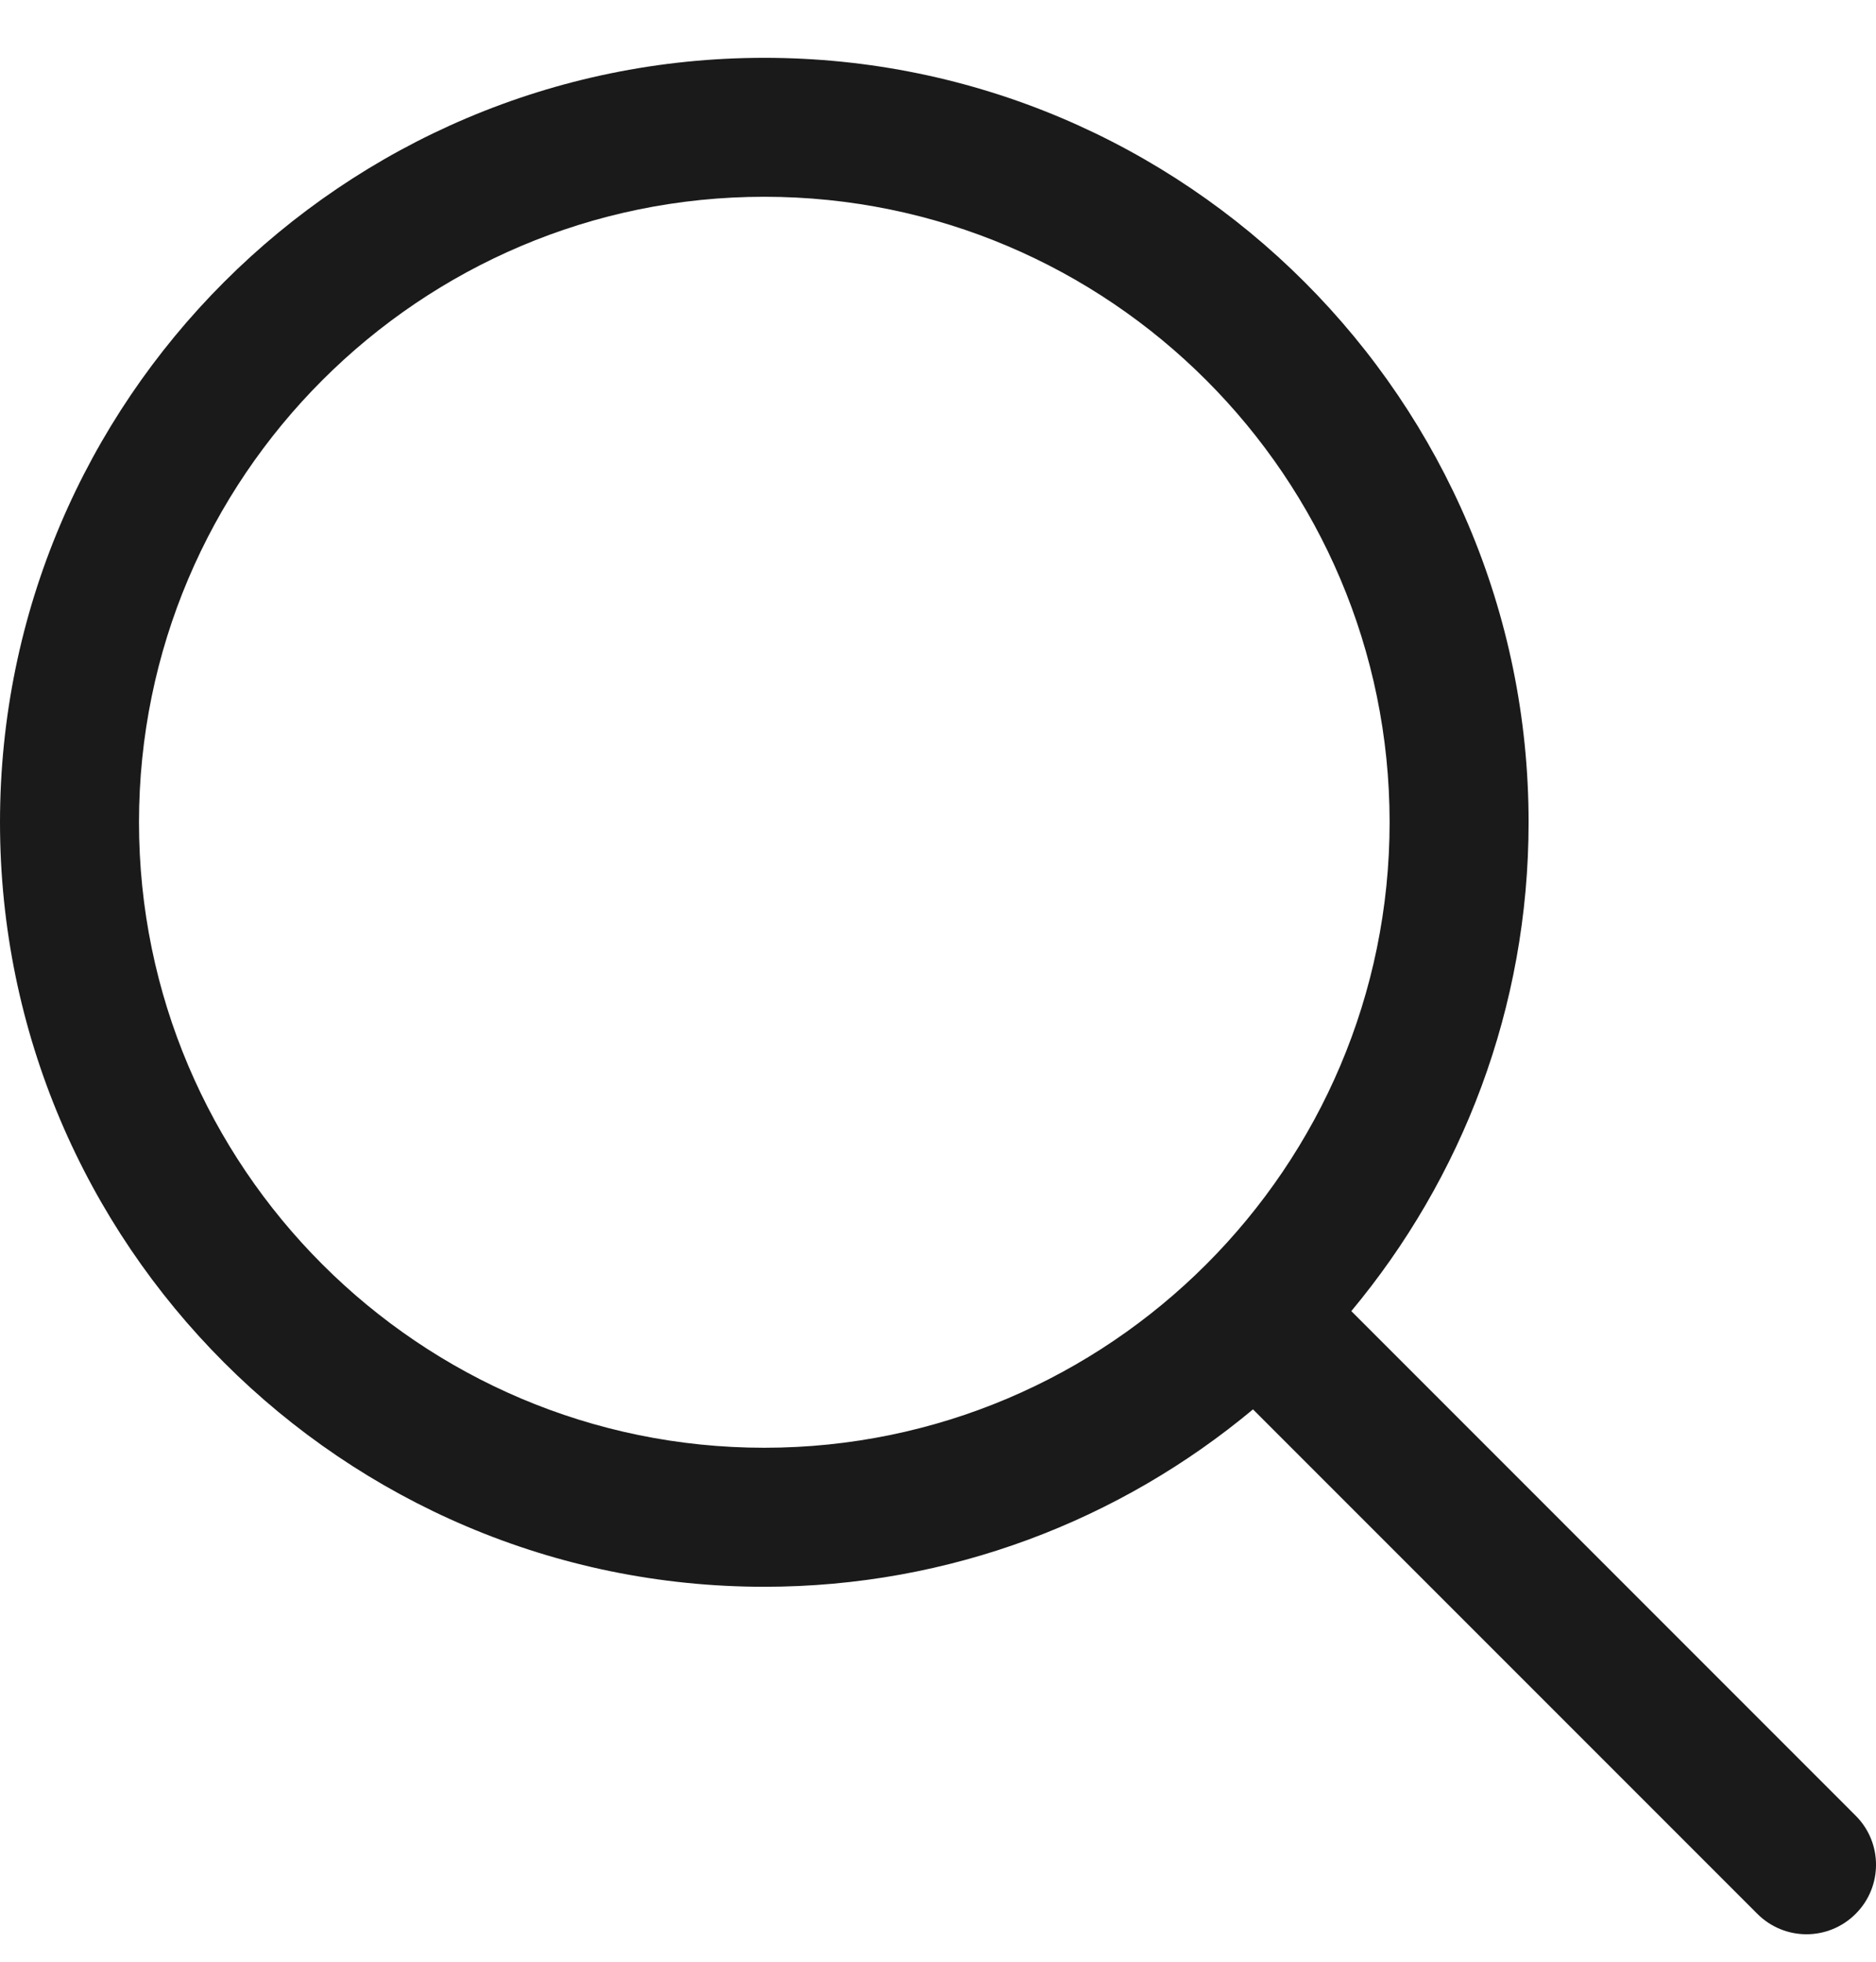
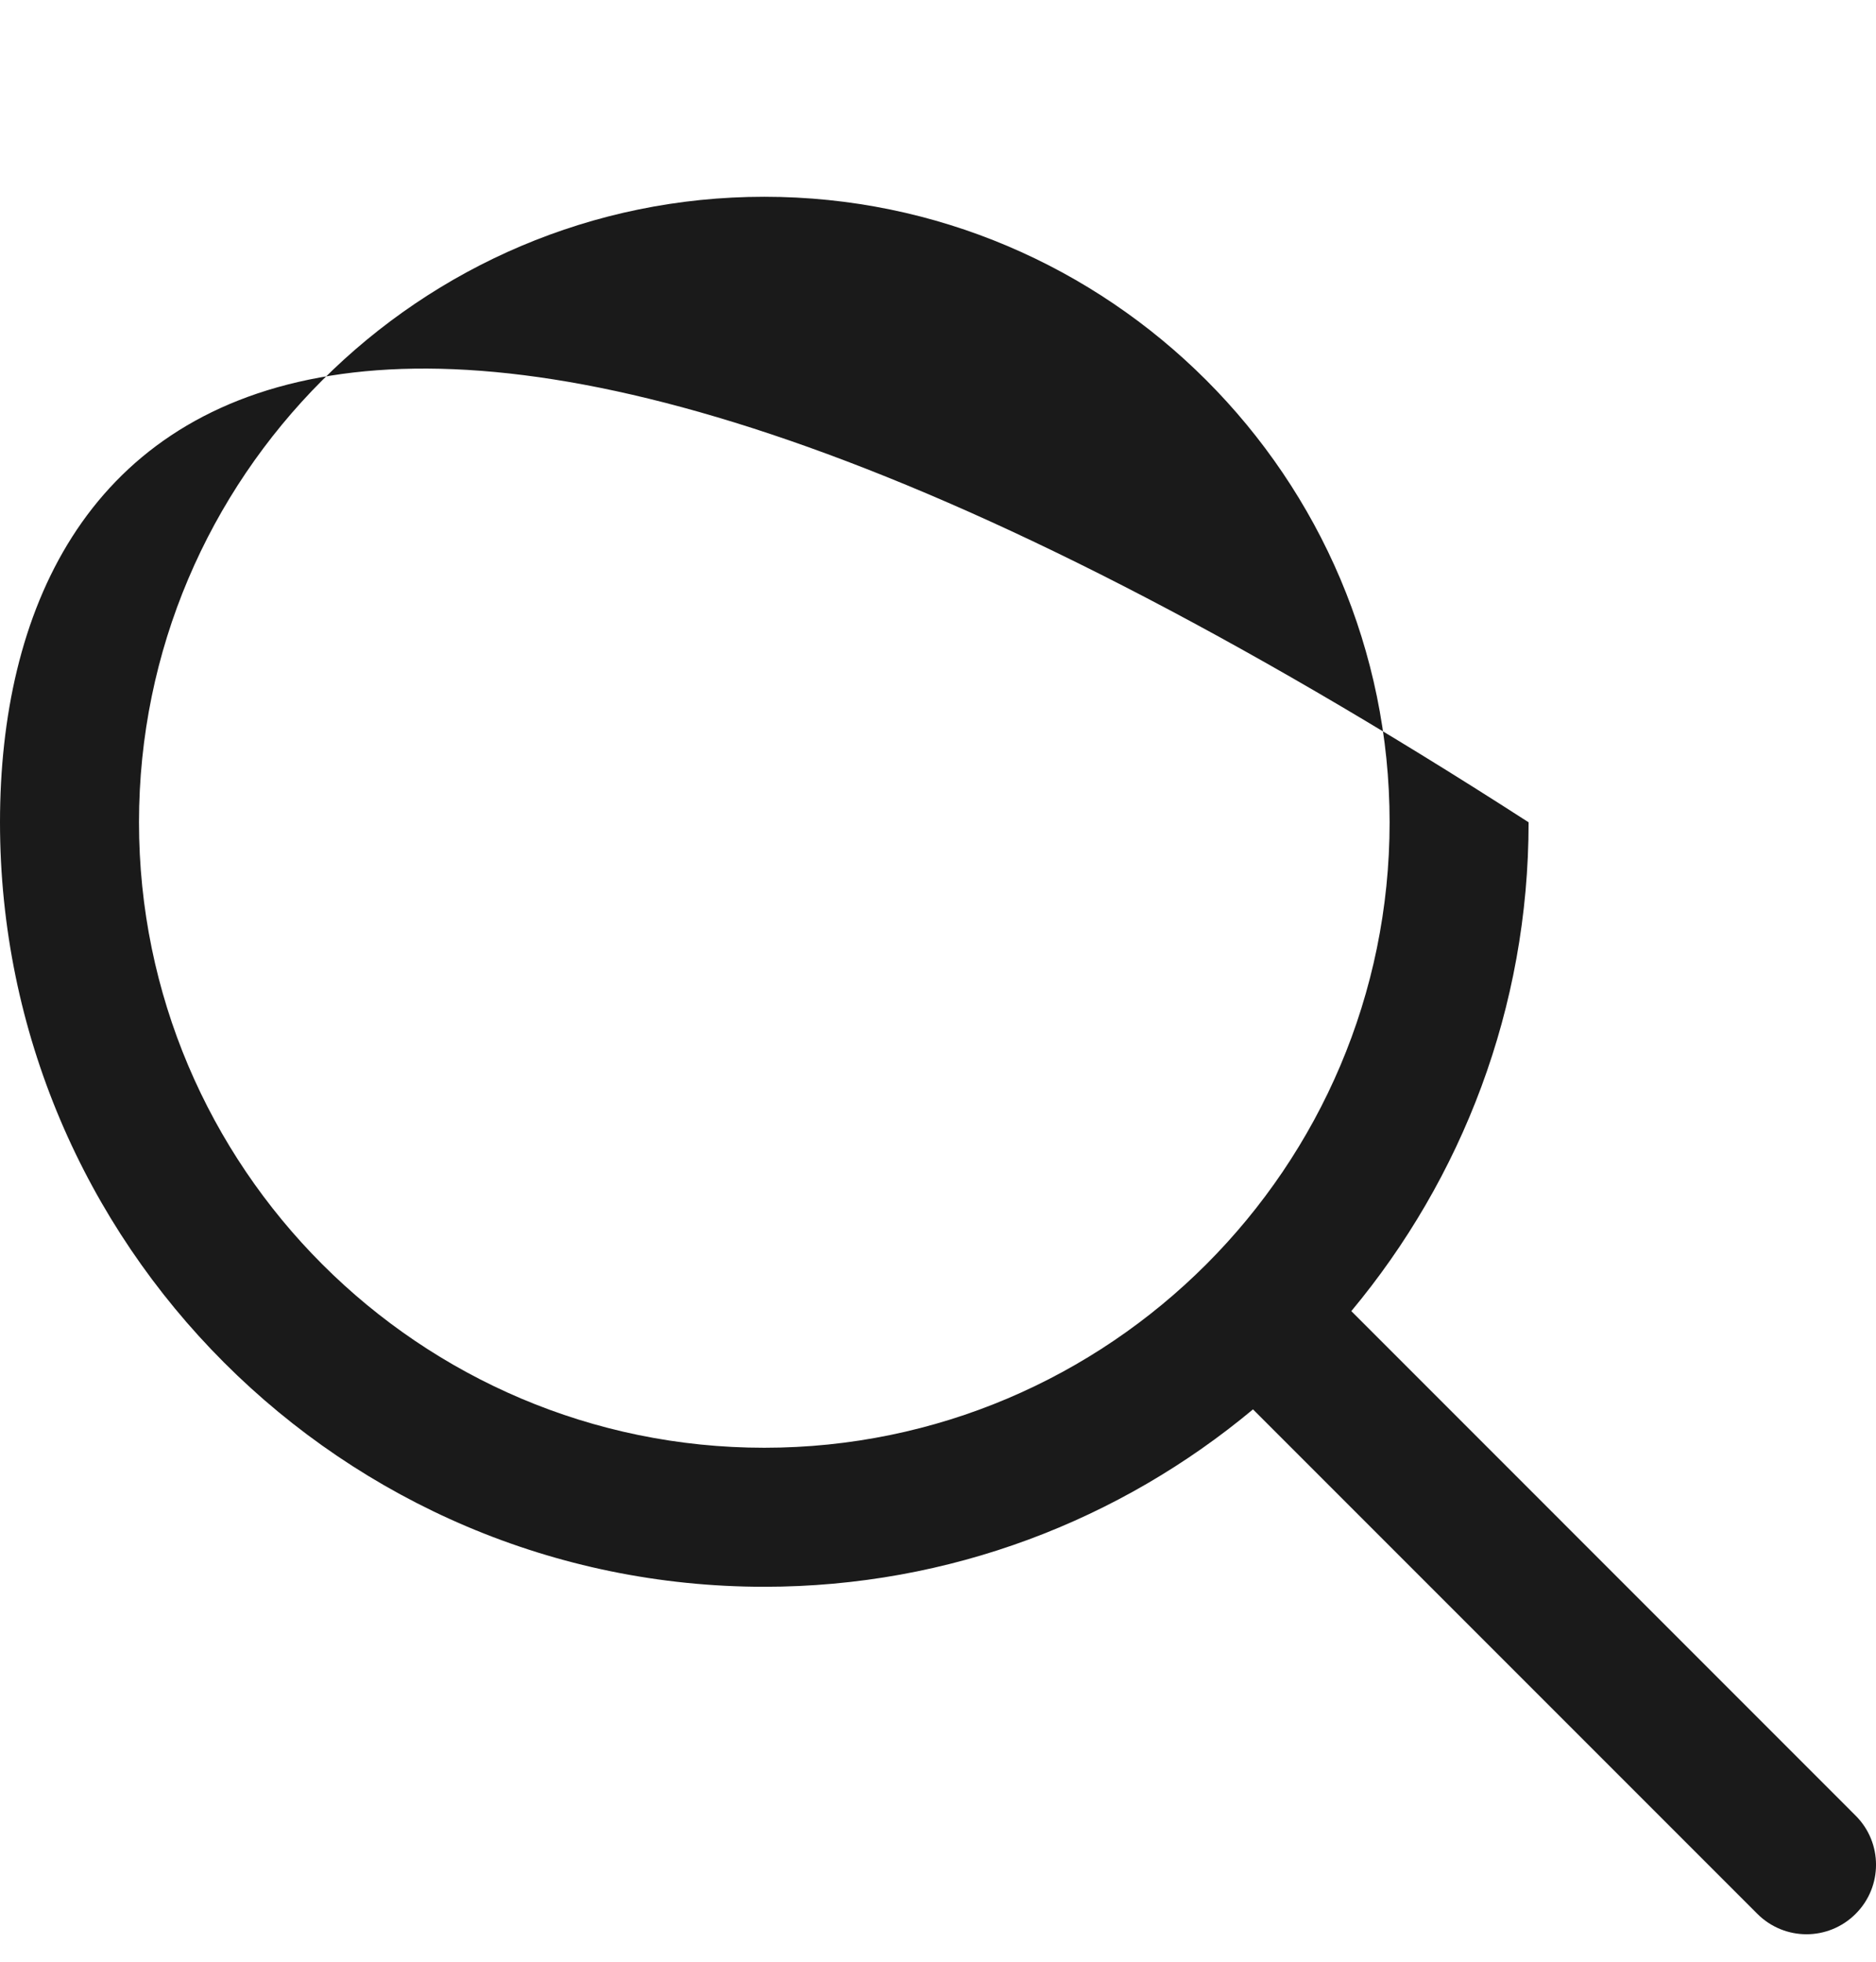
<svg xmlns="http://www.w3.org/2000/svg" width="22" height="23" viewBox="0 0 22 23" fill="none">
-   <path d="M21.761 21.287L15.847 15.372C17.143 13.817 17.926 11.819 17.926 9.641C17.926 4.698 13.905 0.678 8.963 0.678C4.021 0.678 0 4.698 0 9.641C0 14.583 4.021 18.604 8.963 18.604C11.141 18.604 13.139 17.821 14.694 16.524L20.609 22.439C20.768 22.598 20.977 22.678 21.185 22.678C21.393 22.678 21.602 22.598 21.761 22.439C22.08 22.121 22.08 21.605 21.761 21.287ZM1.63 9.641C1.63 5.597 4.919 2.307 8.963 2.307C13.007 2.307 16.296 5.597 16.296 9.641C16.296 13.684 13.007 16.974 8.963 16.974C4.919 16.974 1.63 13.684 1.63 9.641Z" fill="#1A1A1A" />
+   <path d="M21.761 21.287L15.847 15.372C17.143 13.817 17.926 11.819 17.926 9.641C4.021 0.678 0 4.698 0 9.641C0 14.583 4.021 18.604 8.963 18.604C11.141 18.604 13.139 17.821 14.694 16.524L20.609 22.439C20.768 22.598 20.977 22.678 21.185 22.678C21.393 22.678 21.602 22.598 21.761 22.439C22.08 22.121 22.08 21.605 21.761 21.287ZM1.63 9.641C1.63 5.597 4.919 2.307 8.963 2.307C13.007 2.307 16.296 5.597 16.296 9.641C16.296 13.684 13.007 16.974 8.963 16.974C4.919 16.974 1.63 13.684 1.63 9.641Z" fill="#1A1A1A" />
</svg>